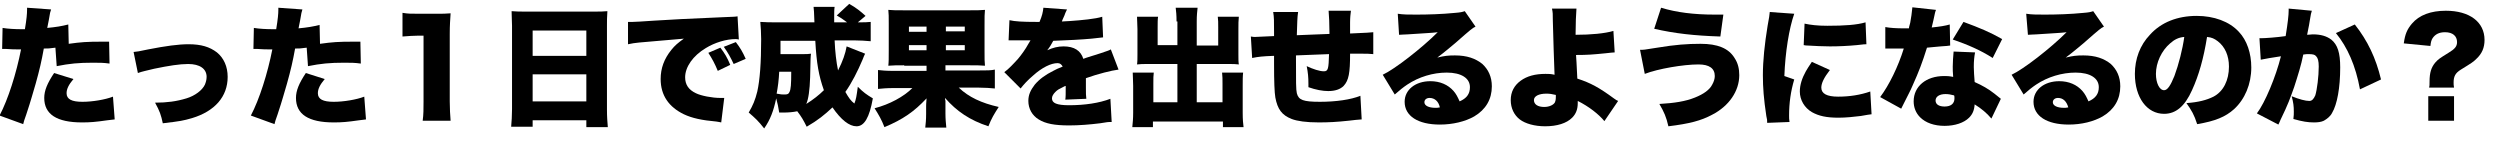
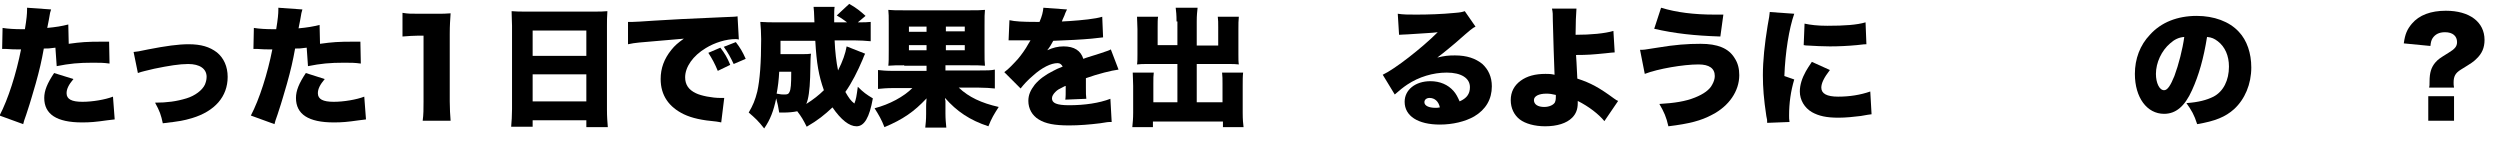
<svg xmlns="http://www.w3.org/2000/svg" version="1.1" id="レイヤー_1" x="0px" y="0px" viewBox="0 0 582 38" style="enable-background:new 0 0 582 38;" xml:space="preserve">
  <g>
    <g>
      <path d="M16,10.2c2.9-0.4,4.2-0.5,7.9-0.5c0.2,0,0.8,0,1.5,0l0.1,5.1c-1.4-0.2-2.3-0.2-3.9-0.2c-3.3,0-5.4,0.2-8.4,0.8l-0.3-4.3    c-1.4,0.2-1.8,0.2-2.7,0.2c-0.5,2.8-1,5-1.9,8.2c-0.8,2.6-0.9,3.3-2.2,7.2c-0.5,1.4-0.5,1.4-0.7,2.2l-5.5-2c2-3.8,3.9-9.8,5-15.4    c-0.2,0-0.4,0-0.5,0c-1,0-1.6,0-2.9-0.1c0,0-0.1,0-0.3,0c-0.2,0-0.4,0-0.7,0l0.1-4.9c1.2,0.2,2.8,0.3,4.6,0.3c0.1,0,0.3,0,0.6,0    c0.4-2.4,0.5-3.6,0.5-4.5c0-0.1,0-0.2,0-0.5l5.6,0.4c-0.2,0.6-0.3,0.9-0.4,1.7c0,0.2-0.2,1-0.5,2.6c2.1-0.2,3.3-0.4,4.9-0.8    L16,10.2z M17.1,18.4c-1.1,1.3-1.6,2.3-1.6,3.3c0,1.4,1.2,2,3.7,2c2.3,0,5.3-0.5,7.1-1.2l0.4,5.3C26,27.9,25.8,27.9,25,28    c-2.8,0.4-4,0.5-5.9,0.5c-5.9,0-8.8-1.9-8.8-5.7c0-1.7,0.7-3.4,2.3-5.8L17.1,18.4z" />
      <path d="M31.1,12.1c1-0.1,1-0.1,3.4-0.6c4.1-0.8,7-1.2,9.4-1.2c2.9,0,4.9,0.6,6.6,1.9c1.6,1.3,2.5,3.3,2.5,5.7c0,4.6-3,8-8.3,9.6    c-2.1,0.6-2.6,0.7-6.8,1.2c-0.4-1.9-0.7-2.8-1.8-4.8c2.8,0,5-0.3,7.3-1c2-0.6,3.7-1.9,4.3-3.2c0.2-0.5,0.4-1.1,0.4-1.8    c0-1.9-1.6-3-4.3-3c-2,0-4.5,0.4-7.9,1.1c-2,0.5-2.7,0.6-3.8,1L31.1,12.1z" />
      <path d="M74.5,10.2c2.9-0.4,4.2-0.5,7.9-0.5c0.2,0,0.8,0,1.5,0l0.1,5.1c-1.4-0.2-2.3-0.2-3.9-0.2c-3.3,0-5.4,0.2-8.4,0.8l-0.3-4.3    c-1.4,0.2-1.8,0.2-2.7,0.2c-0.5,2.8-1,5-1.9,8.2c-0.8,2.6-0.9,3.3-2.2,7.2c-0.5,1.4-0.5,1.4-0.7,2.2l-5.5-2c2-3.8,3.9-9.8,5-15.4    c-0.2,0-0.4,0-0.5,0c-1,0-1.6,0-2.9-0.1c0,0-0.1,0-0.3,0c-0.2,0-0.4,0-0.7,0l0.1-4.9c1.2,0.2,2.8,0.3,4.6,0.3c0.1,0,0.3,0,0.6,0    c0.4-2.4,0.5-3.6,0.5-4.5c0-0.1,0-0.2,0-0.5l5.6,0.4C70.2,2.9,70.1,3.2,70,4c0,0.2-0.2,1-0.5,2.6c2.1-0.2,3.3-0.4,4.9-0.8    L74.5,10.2z M75.6,18.4c-1.1,1.3-1.6,2.3-1.6,3.3c0,1.4,1.2,2,3.7,2c2.3,0,5.3-0.5,7.1-1.2l0.4,5.3c-0.6,0.1-0.9,0.1-1.6,0.2    c-2.8,0.4-4,0.5-5.9,0.5c-5.9,0-8.8-1.9-8.8-5.7c0-1.7,0.7-3.4,2.3-5.8L75.6,18.4z" />
      <path d="M93.8,3c1.1,0.2,1.9,0.2,3.6,0.2h3.8c2.1,0,2.5,0,3.7-0.1c-0.1,1.6-0.2,2.8-0.2,4.8v15.7c0,1.8,0.1,3.1,0.2,4.5h-6.5    c0.2-1.4,0.2-2.8,0.2-4.5V8.3h-1.2c-1.2,0-2.3,0.1-3.7,0.2V3z" />
      <path d="M138.1,2.7c1.4,0,2.4,0,3.3-0.1c-0.1,1.3-0.1,2.4-0.1,3.4v19.5c0,1.7,0.1,2.9,0.2,4.1h-5V28H124v1.5H119    c0.1-1.2,0.2-2.6,0.2-4.1V6c0-1.1-0.1-2.2-0.1-3.4c1,0.1,2.1,0.1,3.4,0.1H138.1z M136.5,13V7.1H124V13H136.5z M124,17.3v6.3h12.5    v-6.3H124z" />
      <path d="M146.2,5.1c0.5,0,0.9,0,1.1,0c0.8,0,1.9-0.1,5.1-0.3c4.7-0.3,6.9-0.4,16-0.8c2.5-0.1,2.8-0.1,3.3-0.2l0.3,5.4    c-0.4-0.1-0.5-0.1-0.8-0.1c-2.1,0-4.8,0.8-6.9,2.1c-3,1.8-4.8,4.4-4.8,6.8c0,1.7,0.8,2.9,2.5,3.7c1.2,0.6,3.8,1.1,5.7,1.1    c0.3,0,0.5,0,0.9,0l-0.7,5.7c-0.4-0.1-0.6-0.1-1.1-0.2c-3.4-0.3-5.7-0.8-7.6-1.7c-3.5-1.7-5.4-4.4-5.4-8.2c0-2.5,0.8-4.7,2.5-6.8    c0.8-1,1.5-1.6,2.9-2.6l-10.4,0.9c-1.2,0.1-1.5,0.2-2.6,0.4L146.2,5.1z M167.1,16.5c-0.7-1.7-1.3-2.8-2.2-4.2l2.8-1.2    c1,1.3,1.6,2.3,2.3,4L167.1,16.5z M170.8,14.9c-0.7-1.5-1.3-2.6-2.3-4l2.8-1.1c1,1.3,1.6,2.3,2.3,3.9L170.8,14.9z" />
      <path d="M201.4,12.5c-0.2,0.4-0.3,0.6-0.6,1.4c-1.1,2.6-2.5,5.4-4,7.5c0.8,1.4,1.3,2.1,2.1,2.7c0.4-1,0.5-1.7,0.8-3.9    c1.3,1.3,2,1.8,3.5,2.7c-0.8,4.5-2,6.5-3.8,6.5c-1.7,0-3.6-1.5-5.6-4.4c-1.8,1.7-3.4,3-6,4.5c-0.8-1.6-1.2-2.3-2.2-3.6    c-0.9,0.2-2.1,0.3-3.1,0.3c-0.3,0-0.6,0-1.1,0c-0.2-1.3-0.4-2.2-0.7-3.3c-0.6,2.9-1.4,5-2.8,7c-1.4-1.8-2.2-2.5-3.6-3.7    c1-1.7,1.5-2.9,2-4.9c0.6-2.7,0.9-6.7,0.9-12.2c0-1.5-0.1-2.8-0.2-4c1.2,0.1,2.5,0.1,4.1,0.1h8.5c-0.1-2.5-0.1-2.9-0.2-3.6h4.9    c-0.1,0.6-0.1,1.4-0.1,2.2v1.4h3c-1.1-0.8-1.5-1.1-2.4-1.6l2.9-2.7c1.6,0.9,2.6,1.7,3.8,2.8l-1.8,1.5c1.6,0,2.1,0,3-0.1v4.5    c-1.1-0.1-2.5-0.2-3.9-0.2h-4.5c0.1,2.6,0.4,5.1,0.8,7c1.1-2.2,1.7-3.9,2-5.6L201.4,12.5z M181.4,16.7c-0.1,2-0.3,3.5-0.6,5.1    c1,0.2,1.3,0.2,1.8,0.2c0.7,0,1-0.1,1.2-0.6c0.3-0.6,0.4-1.7,0.4-4.7H181.4z M186.8,12.6c1,0,1.3,0,2-0.1    c-0.1,0.8-0.1,0.8-0.2,5.5c-0.1,3-0.4,5.1-0.9,6.2c1.6-1,3-2.1,4.1-3.2c-1.2-3.4-1.7-6.2-2-11.5h-8.1c0,1.6,0,2.1,0,3.1H186.8z" />
      <path d="M210.5,15.2c-1.5,0-2.6,0-3.7,0.1c0.1-0.8,0.1-1.7,0.1-3.5V5.4c0-1.5,0-2.2-0.1-3.1c1,0.1,1.9,0.1,3.7,0.1h15.1    c1.8,0,2.6,0,3.7-0.1c-0.1,0.9-0.1,1.6-0.1,3.6v5.9c0,2,0,2.6,0.1,3.5c-1.1-0.1-2.1-0.1-3.7-0.1h-5.5v1.2h7.7c2,0,2.9,0,3.8-0.2    v4.4c-1.1-0.1-2.2-0.2-3.7-0.2h-4.7c2.3,2.2,5.3,3.6,9.3,4.5c-1.1,1.7-1.7,2.7-2.4,4.5c-4.3-1.4-7.4-3.5-10.1-6.6    c0,0.3,0,0.3,0.1,0.7c0,0.1,0,1,0,1.2v1.7c0,1.3,0.1,2.2,0.2,3.3h-4.9c0.1-1,0.2-1.7,0.2-3.2v-1.7c0-0.4,0-0.5,0.1-1.9    c-2.9,3.1-5.5,4.9-9.8,6.7c-0.7-1.8-1.3-2.8-2.3-4.4c3.5-0.9,6.8-2.7,8.8-4.7h-4.3c-1.7,0-2.7,0.1-3.7,0.2v-4.4    c1,0.1,1.7,0.2,3.7,0.2h7.6v-1.2H210.5z M211.6,6.2v1.2h4.1V6.2H211.6z M211.6,10.5v1.2h4.1v-1.2H211.6z M220.2,7.3h4.4V6.2h-4.4    V7.3z M220.2,11.7h4.4v-1.2h-4.4V11.7z" />
      <path d="M235,4.7c1.3,0.3,3.1,0.4,6.2,0.4c0.2,0,0.5,0,0.8,0c0.6-1.4,0.8-2.3,0.9-3.3l5.5,0.4c-0.2,0.5-0.3,0.5-0.6,1.4    c-0.4,0.9-0.6,1.3-0.6,1.4c0.3,0,0.3,0,1.8-0.1c2.9-0.2,6-0.5,7.6-1l0.2,4.8c-0.9,0.1-1.8,0.2-2.7,0.3c-2.1,0.2-5.9,0.4-8.9,0.5    c-0.5,0.9-0.7,1.3-1.4,2.2c1.3-0.6,2.5-0.9,3.8-0.9c2.5,0,4,1,4.6,2.9c0.5-0.2,0.5-0.2,2.1-0.7c0.1,0,0.9-0.3,1.9-0.6    c1.7-0.6,1.9-0.6,2.4-0.9l1.8,4.7c-1.6,0.2-4.8,1-7.6,2c0,0.8,0,0.8,0,2.2c0,1.4,0,1.8,0.1,2.6l-4.9,0.2c0.1-0.5,0.1-1.4,0.1-3.2    l-0.3,0.1c-1.4,0.7-1.6,0.8-2.1,1.3c-0.5,0.5-0.8,1-0.8,1.5c0,1.1,1.1,1.6,4,1.6c3.6,0,7-0.5,9.6-1.5l0.3,5.4    c-0.9,0-0.9,0-2.7,0.3c-2.4,0.3-4.9,0.5-7.2,0.5c-3.4,0-5.5-0.4-7.1-1.4c-1.5-0.9-2.4-2.5-2.4-4.3c0-1.4,0.5-2.5,1.5-3.8    c1.1-1.3,2.5-2.3,4.3-3.2c0.7-0.4,1-0.5,2.2-1c-0.3-0.5-0.6-0.8-1.2-0.8c-1.5,0-3.6,1-5.7,2.9c-1.3,1.1-2.1,2-2.9,3l-3.8-3.8    c1-0.7,2.2-2,3.2-3.1c0.7-0.8,1.9-2.5,2.3-3.3c0.5-0.8,0.5-0.8,0.6-1c-0.4,0-0.8,0-1,0c-1.3,0-1.3,0-2.6,0c-0.4,0-0.6,0-1.1,0    c-0.1,0-0.2,0-0.4,0L235,4.7z" />
      <path d="M273.9,5c0-1.5-0.1-2.4-0.2-3.2h5.1c-0.1,1-0.2,1.7-0.2,3.2v5.6h5V6.4c0-1.1,0-1.8-0.1-2.5h4.9c-0.1,1-0.1,1.6-0.1,2.9    v5.9c0,1,0,1.7,0.1,2.3c-0.7-0.1-1.4-0.1-2.4-0.1h-7.4v8.9h6v-4.3c0-1,0-1.8-0.1-2.6h4.9c-0.1,0.8-0.1,1.8-0.1,3.1v6.2    c0,1.7,0.1,2.6,0.2,3.4h-4.8v-1.3h-16.3v1.3h-4.8c0.1-1,0.2-2,0.2-3.4V20c0-1.2-0.1-2.4-0.1-3.1h4.9c-0.1,0.7-0.1,1.3-0.1,2.6v4.3    h5.6v-8.9h-6.9c-1,0-1.8,0-2.5,0.1c0.1-0.6,0.1-1.4,0.1-2.3V6.8c0-0.5-0.1-2.3-0.1-2.9h4.9c-0.1,0.6-0.1,1.4-0.1,2.5v4.1h4.6V5z" />
-       <path d="M302.2,2.8C302,4,302,5.3,301.9,8.2c3.1-0.1,4.3-0.2,7.6-0.3c0-0.2,0-0.2,0-0.3c0-1.8-0.1-4.1-0.2-5.1h5.2    c-0.1,0.7-0.2,1.6-0.2,2.8v2c0,0.1,0,0.2,0,0.5c4.4-0.2,4.4-0.2,5.4-0.3l0,5.1c-1-0.1-1.6-0.1-2.5-0.1c-0.4,0-0.5,0-2.9,0    c0,4.5-0.3,6.2-1.5,7.5c-0.8,0.8-2,1.2-3.6,1.2c-1.3,0-2.9-0.3-4.6-0.9c0-0.3,0-0.5,0-0.8c0-1.5-0.1-2.6-0.4-4.1    c1.5,0.7,3,1.2,4,1.2c1,0,1.1-0.6,1.2-4c-2.8,0.1-5.3,0.2-7.7,0.3c0,6.5,0,7.9,0.2,8.8c0.4,1.6,1.5,2,5.4,2c3.7,0,7.2-0.5,9.4-1.4    l0.3,5.5c-1.3,0.1-1.3,0.1-3,0.3c-2.8,0.3-4.7,0.4-7,0.4c-2.9,0-5-0.3-6.3-0.8c-2.3-0.9-3.3-2.3-3.8-5c-0.2-1.2-0.3-3.6-0.3-7.9    c0-0.4,0-1.1,0-1.8c-2.7,0.1-3.6,0.2-5.1,0.5l-0.3-5c0.5,0.1,0.7,0.1,1,0.1c0.5,0,1.9-0.1,4.4-0.2c0-0.4,0-0.7,0-0.9    c0-2.6,0-3.5-0.2-4.7H302.2z" />
      <path d="M325.4,3.2c1.3,0.2,2.4,0.2,4.3,0.2c2.7,0,6-0.1,9-0.4c1.3-0.1,1.7-0.2,2.3-0.4l2.5,3.6c-0.8,0.4-0.8,0.4-4.8,3.9    c-1.6,1.3-2.1,1.8-4.1,3.3c1.7-0.4,2.5-0.5,4.1-0.5c2.8,0,4.8,0.7,6.4,2c1.4,1.3,2.2,3,2.2,5.2c0,3-1.4,5.4-4.1,7    c-2.1,1.2-5,1.9-8,1.9c-5.1,0-8.2-2-8.2-5.3c0-2.8,2.5-4.8,6-4.8c2.2,0,4.1,0.8,5.4,2.3c0.6,0.7,0.9,1.3,1.4,2.4    c1.6-0.7,2.4-1.7,2.4-3.3c0-2.1-2-3.4-5.4-3.4c-3.2,0-6.5,1-9.2,2.8c-0.9,0.6-1.9,1.4-2.9,2.3l-2.8-4.6c2.8-1.3,9.1-6.2,12.8-9.9    c-1.6,0.2-2.8,0.2-7,0.5c-0.8,0-1.4,0.1-2,0.1L325.4,3.2z M332.8,22.8c-0.7,0-1.2,0.4-1.2,1c0,0.8,1,1.3,2.6,1.3    c0.4,0,0.4,0,1-0.1C334.9,23.6,334,22.8,332.8,22.8z" />
      <path d="M367,2c-0.1,1.3-0.2,3.5-0.2,5.7c0,0.1,0,0.2,0,0.4c3.5,0,6.8-0.3,8.8-0.9l0.3,5c-0.6,0-0.9,0.1-2.1,0.2    c-3,0.3-4.2,0.4-6.9,0.4c0.1,1.4,0.1,1.4,0.3,5.5c3.1,1,5.1,2.1,8.5,4.6c0.5,0.4,0.6,0.4,1,0.6l-3.2,4.7c-1.3-1.6-3.6-3.4-6.2-4.7    c0,0.2,0,0.4,0,0.5c0,1.4-0.4,2.5-1.3,3.4c-1.3,1.3-3.5,2-6.3,2c-2.4,0-4.6-0.6-5.9-1.6c-1.3-1-2.1-2.6-2.1-4.5s0.8-3.4,2.3-4.5    c1.5-1.1,3.4-1.6,5.8-1.6c0.8,0,1.2,0,2.1,0.2c-0.1-2.4-0.3-8.5-0.4-12.6c0-1.5,0-1.9-0.2-2.8L367,2z M360,21.8    c-1.8,0-2.9,0.6-2.9,1.5c0,1,0.9,1.6,2.4,1.6c1.2,0,2.2-0.5,2.5-1.1c0.1-0.3,0.2-0.5,0.2-1.3c0-0.1,0-0.4,0-0.4    C361.3,21.9,360.8,21.8,360,21.8z" />
      <path d="M381.8,11.6c0.9,0,0.9,0,4-0.5c4.2-0.7,7-0.9,10.1-0.9c3.9,0,6.5,1,7.9,3.3c0.8,1.2,1.1,2.5,1.1,4c0,3.7-2.4,7.2-6.3,9.2    c-2.6,1.4-5.3,2.1-10.2,2.7c-0.5-2.2-1-3.3-2.1-5.2c3.5-0.2,6.1-0.6,8.3-1.5c2-0.8,3.4-1.8,4-3c0.4-0.7,0.6-1.4,0.6-2    c0-1.8-1.3-2.7-3.8-2.7c-3.5,0-9.4,1-12.5,2.2L381.8,11.6z M386.7,1.8c3.6,1.1,7.7,1.6,12.4,1.6c0.5,0,1.1,0,2.1,0l-0.7,5.1    c-6.1-0.2-10.6-0.7-15.4-1.8L386.7,1.8z" />
      <path d="M417.7,3.2c-1.2,3.4-2.1,9-2.3,14.5l2.3,0.8c-0.8,2.7-1.2,5.4-1.2,8.4c0,0.6,0,0.8,0.1,1.5l-5.2,0.2c0-0.6,0-0.8-0.2-1.6    c-0.6-4-0.8-6.6-0.8-9.5c0-3.4,0.4-7.2,1.1-11.5c0.4-2.1,0.4-2.3,0.5-3.2L417.7,3.2z M426,16.3c-1.4,1.8-2,3.1-2,4.1    c0,1.4,1.3,2.1,3.9,2.1c2.7,0,5.2-0.4,7.5-1.2l0.3,5.3c-0.8,0.1-0.8,0.1-2.5,0.4c-1.6,0.2-3.5,0.4-5.2,0.4c-2.8,0-4.6-0.4-6.2-1.3    c-1.7-1-2.8-2.8-2.8-4.8c0-1.5,0.5-3.1,1.4-4.7c0.4-0.7,0.6-1,1.4-2.2L426,16.3z M420.1,5.5c1.4,0.3,3,0.5,5.3,0.5    c4,0,6.9-0.2,8.9-0.8l0.2,5.1c-0.3,0-0.6,0-2.2,0.2c-2.1,0.2-4.3,0.3-6.3,0.3c-1.8,0-3.3-0.1-5.2-0.2c-0.2,0-0.5,0-0.9-0.1    L420.1,5.5z" />
-       <path d="M450.7,2.3c-0.2,0.5-0.2,0.5-0.6,2.4c-0.2,0.7-0.2,1-0.4,1.7c1.9-0.2,3.2-0.4,4.2-0.7l0.1,4.9c-0.7,0.1-0.7,0.1-2.2,0.2    c-0.8,0.1-2.5,0.2-3.2,0.3c-1.1,3.5-1.9,5.6-3.3,8.7c-0.6,1.4-0.9,1.9-2.1,4.3c-0.4,0.8-0.4,0.8-0.6,1.2l-4.9-2.7    c2.1-2.8,4.2-7.1,5.5-11.3c-0.6,0-0.6,0-1.7,0c-0.7,0-0.7,0-1.4,0c-0.1,0-0.2,0-1.2,0V6.3c1.1,0.2,2.5,0.3,4.4,0.3    c0.3,0,0.5,0,1.1,0c0-0.2,0-0.2,0.3-1.3c0.2-1,0.4-2.5,0.5-3.6L450.7,2.3z M463.6,27.6c-1.1-1.3-2.3-2.3-3.9-3.3    c-0.1,1.4-0.5,2.3-1.3,3.1c-1.2,1.2-3.3,1.9-5.7,1.9c-2.4,0-4.4-0.7-5.7-2c-1-1-1.5-2.3-1.5-3.7c0-3.5,2.9-5.9,7.1-5.9    c0.6,0,1.1,0,2.1,0.2c-0.1-1.1-0.1-1.7-0.1-2.4c0-1.2,0.1-2.2,0.2-3.5l5,0.2c-0.2,1-0.3,2-0.3,3.4c0,1.1,0.1,2,0.2,3.5    c1.8,0.8,3.2,1.6,4.6,2.7c0.1,0.1,0.6,0.5,1.5,1.2L463.6,27.6z M452.9,21.9c-1.4,0-2.3,0.6-2.3,1.5c0,0.9,0.8,1.4,2.1,1.4    c1.5,0,2.3-0.7,2.3-1.9c0-0.2,0-0.6-0.1-0.7C454.1,22,453.6,21.9,452.9,21.9z M463.9,13.5c-2.8-1.8-5.8-3.1-9.3-4.3l2.5-4.1    c3.8,1.4,6.2,2.4,9,4L463.9,13.5z" />
-       <path d="M471.7,3.2c1.3,0.2,2.4,0.2,4.3,0.2c2.7,0,6-0.1,9-0.4c1.3-0.1,1.7-0.2,2.3-0.4l2.5,3.6c-0.8,0.4-0.8,0.4-4.8,3.9    c-1.6,1.3-2.1,1.8-4.1,3.3c1.7-0.4,2.5-0.5,4.1-0.5c2.8,0,4.8,0.7,6.4,2c1.4,1.3,2.2,3,2.2,5.2c0,3-1.4,5.4-4.1,7    c-2.1,1.2-4.9,1.9-7.9,1.9c-5.1,0-8.2-2-8.2-5.3c0-2.8,2.5-4.8,6-4.8c2.2,0,4.1,0.8,5.4,2.3c0.6,0.7,0.9,1.3,1.4,2.4    c1.6-0.7,2.4-1.7,2.4-3.3c0-2.1-2-3.4-5.4-3.4c-3.2,0-6.5,1-9.2,2.8c-0.9,0.6-1.9,1.4-2.9,2.3l-2.8-4.6c2.8-1.3,9.1-6.2,12.8-9.9    c-1.6,0.2-2.8,0.2-7,0.5c-0.8,0-1.4,0.1-2,0.1L471.7,3.2z M479.1,22.8c-0.7,0-1.2,0.4-1.2,1c0,0.8,1,1.3,2.6,1.3    c0.4,0,0.4,0,1-0.1C481.1,23.6,480.3,22.8,479.1,22.8z" />
      <path d="M510.3,21c-1.7,3.8-3.8,5.5-6.5,5.5c-4,0-6.8-3.8-6.8-9.3c0-3.5,1.2-6.7,3.5-9.1c2.6-2.9,6.4-4.4,10.9-4.4    c4,0,7.6,1.3,9.8,3.7c1.9,2,2.9,5,2.9,8.3c0,3.9-1.5,7.4-4,9.7c-2,1.8-4.4,2.8-8.6,3.5c-0.7-2.2-1.3-3.2-2.5-4.9    c2.8-0.2,4.7-0.7,6.3-1.5c2.3-1.2,3.6-3.8,3.6-7c0-2.5-0.9-4.6-2.6-5.9c-0.8-0.6-1.4-0.9-2.5-1C513,13.6,511.9,17.5,510.3,21z     M505.2,10.1c-2,1.7-3.3,4.5-3.3,7.1c0,2.1,0.8,3.8,1.9,3.8c0.8,0,1.5-1.1,2.4-3.3c1-2.7,1.9-6.2,2.3-9.1    C507.2,8.7,506.2,9.2,505.2,10.1z" />
-       <path d="M526,8.9c0.1,0,0.2,0,0.3,0c1,0,3.8-0.2,5.8-0.5c0.5-3.1,0.7-4.9,0.7-5.9c0-0.1,0-0.3,0-0.5l5.4,0.5    c-0.2,0.6-0.2,0.6-0.5,2.4c-0.2,1.4-0.5,2.5-0.6,3.2c0.5,0,0.9-0.1,1.3-0.1c1.9,0,3.2,0.4,4.3,1.2c1.5,1.2,2.1,3.1,2.1,6.5    c0,4.7-0.7,8.6-1.9,10.6c-0.4,0.8-1.2,1.4-1.9,1.8c-0.6,0.3-1.4,0.4-2.3,0.4c-1.4,0-2.7-0.2-4.8-0.8c0.1-0.8,0.1-1.2,0.1-1.7    c0-1.3-0.1-2.1-0.5-3.6c1.7,0.7,3.2,1.1,4.1,1.1c0.6,0,1-0.4,1.4-1.3c0.4-1.3,0.8-4.4,0.8-6.7c0-1.3-0.2-2-0.6-2.4    c-0.3-0.4-0.8-0.5-1.8-0.5c-0.3,0-0.6,0-1.2,0.1c-0.5,2.5-1.2,4.7-2.1,7.5c-1,2.8-1.4,4-3.2,7.7c-0.2,0.5-0.3,0.7-0.5,1.1l-5-2.6    c1.9-2.5,4.4-8.5,5.6-13.3c-2.1,0.3-3.7,0.6-4.7,0.8L526,8.9z M548.2,5.7c3,3.8,4.9,7.8,6.1,12.8l-4.9,2.3    c-1-5.5-2.9-9.8-5.6-13.1L548.2,5.7z" />
      <path d="M565.5,20.4c0.1-0.5,0.1-0.5,0.1-1.4c0-2.1,0.4-3.3,1.3-4.4c0.7-0.8,1-1,3.1-2.3c1.5-0.9,2-1.5,2-2.5c0-1.4-1-2.3-2.8-2.3    c-1.4,0-2.3,0.5-2.9,1.4c-0.3,0.5-0.4,0.9-0.5,1.8l-6.2-0.6c0.3-2.2,0.8-3.3,1.9-4.6c1.7-2,4.4-3,7.9-3c5.5,0,9,2.6,9,6.8    c0,1.8-0.6,3.2-1.9,4.4c-0.7,0.7-1,0.9-3.6,2.5c-1.3,0.8-1.7,1.6-1.7,3c0,0.4,0,0.7,0.1,1.2H565.5z M571.3,22.4v5.7h-6v-5.7H571.3    z" />
    </g>
  </g>
</svg>